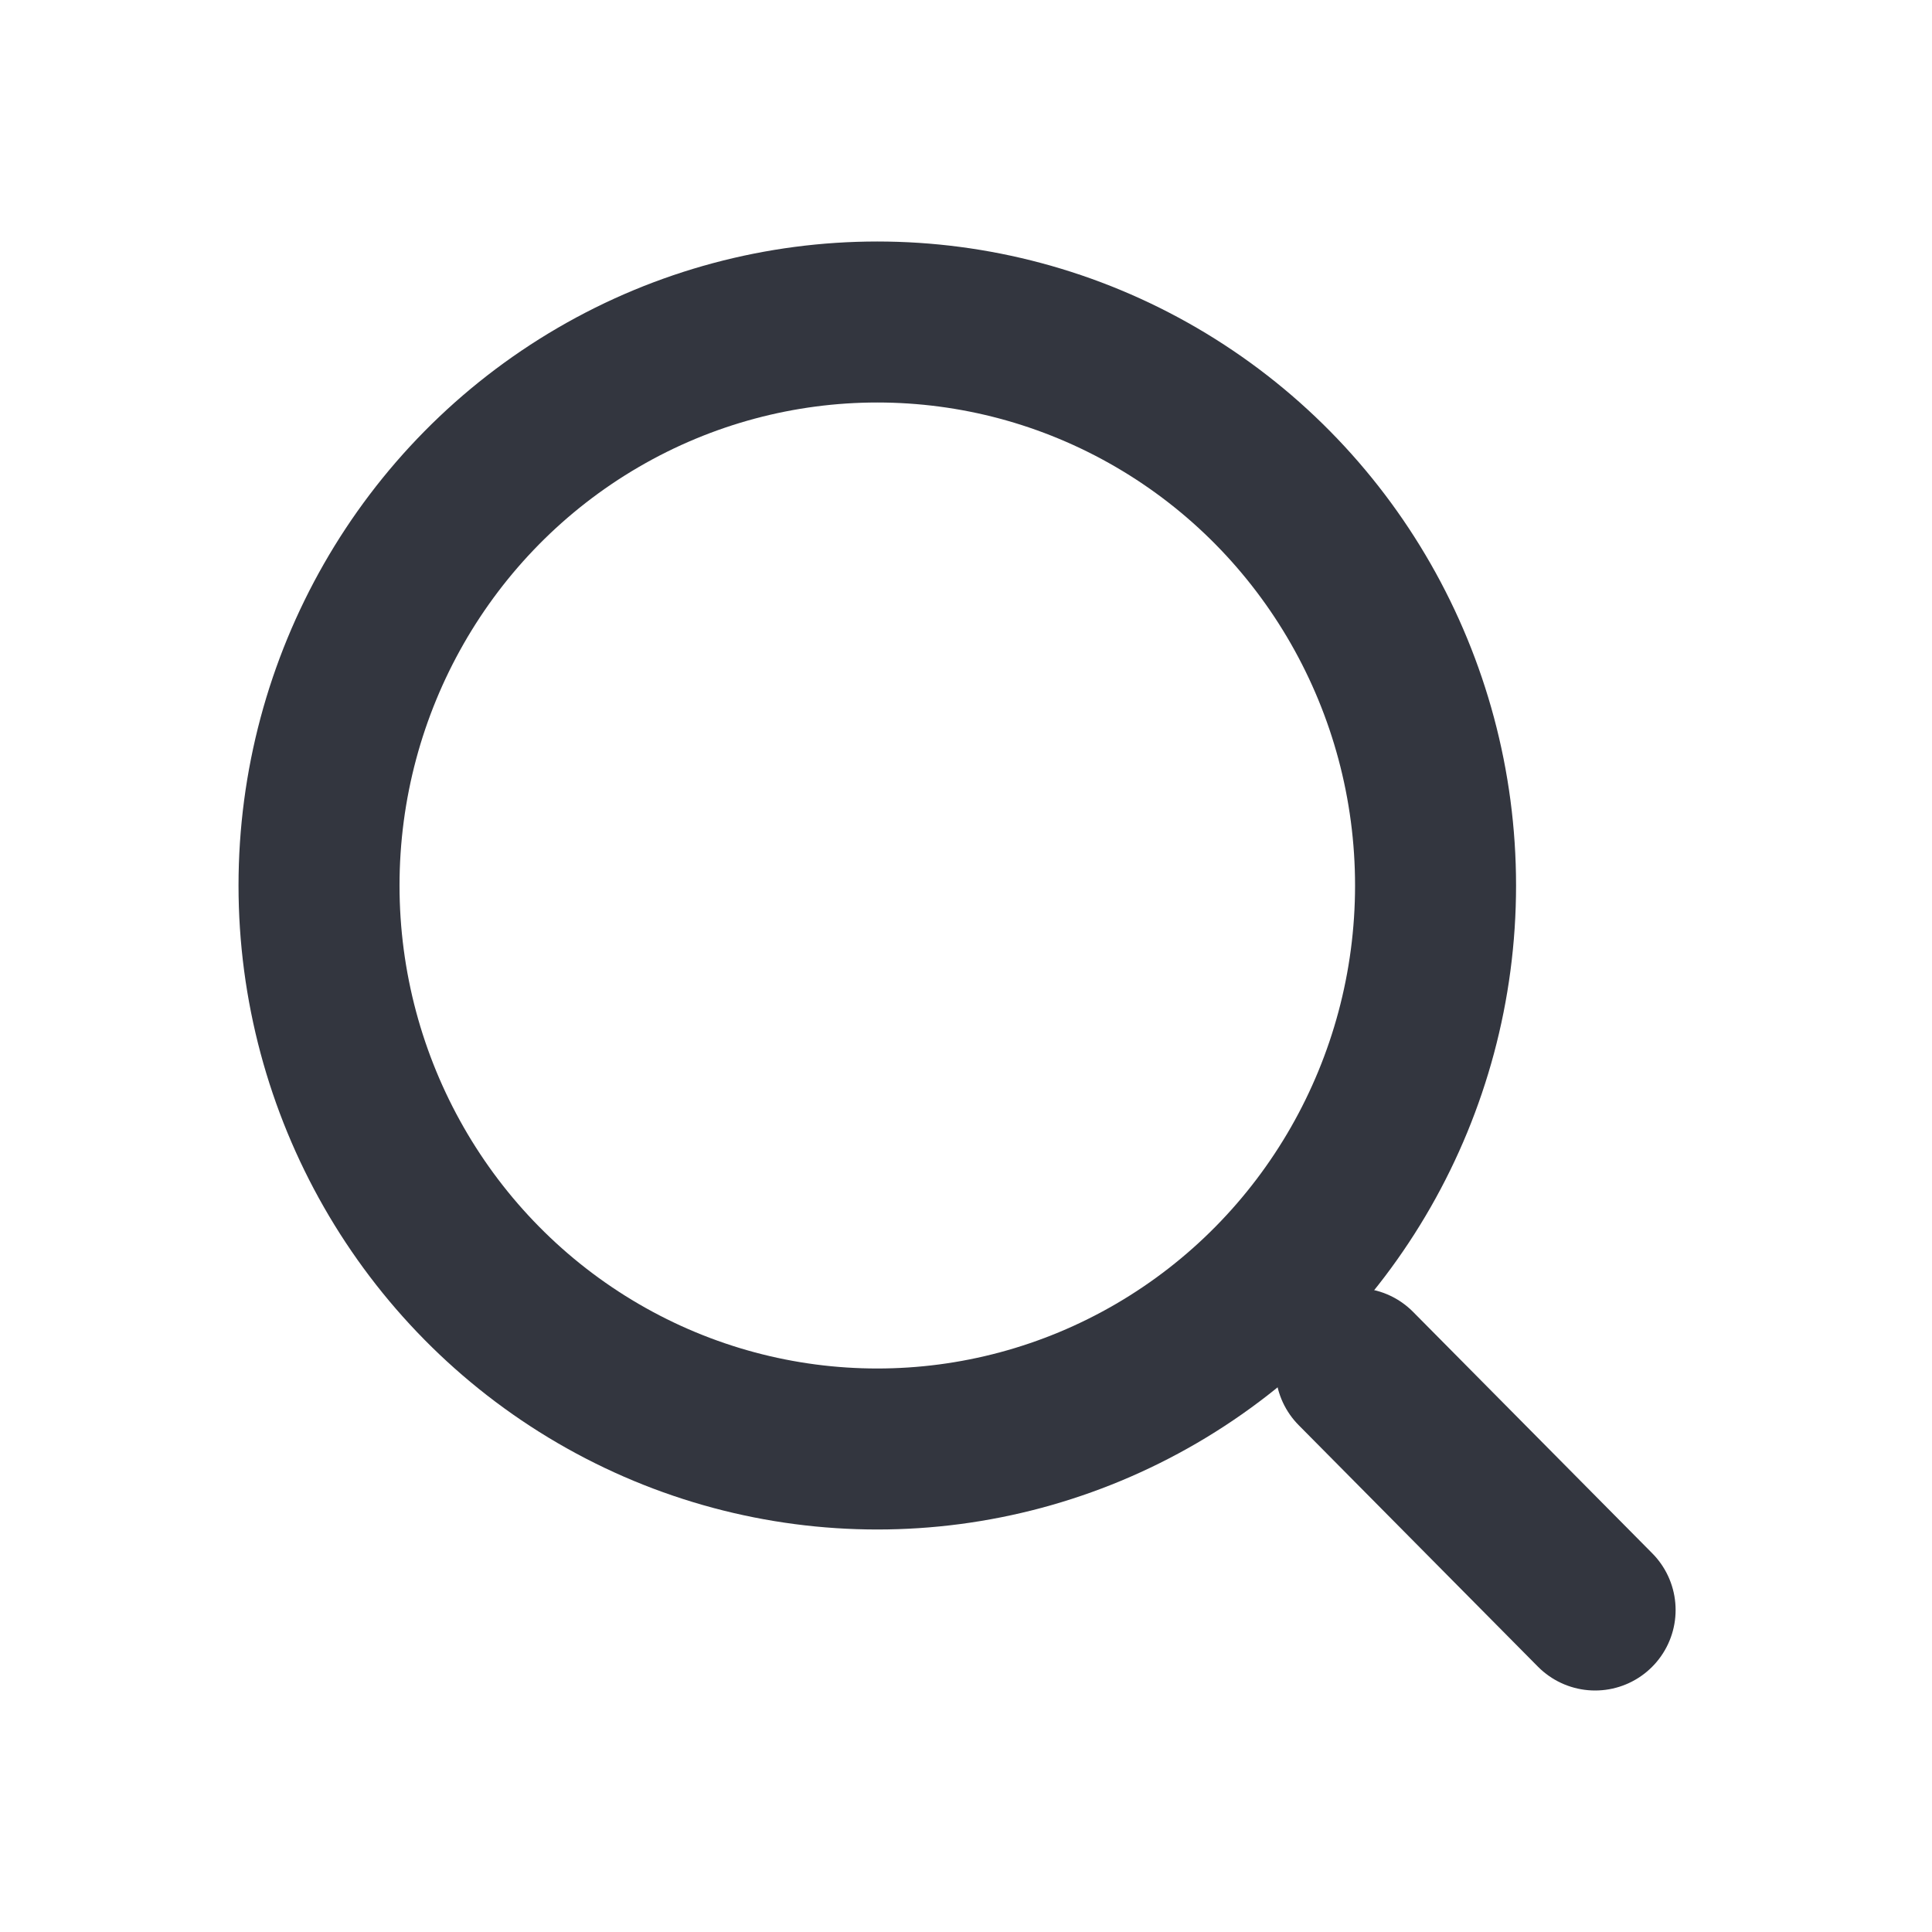
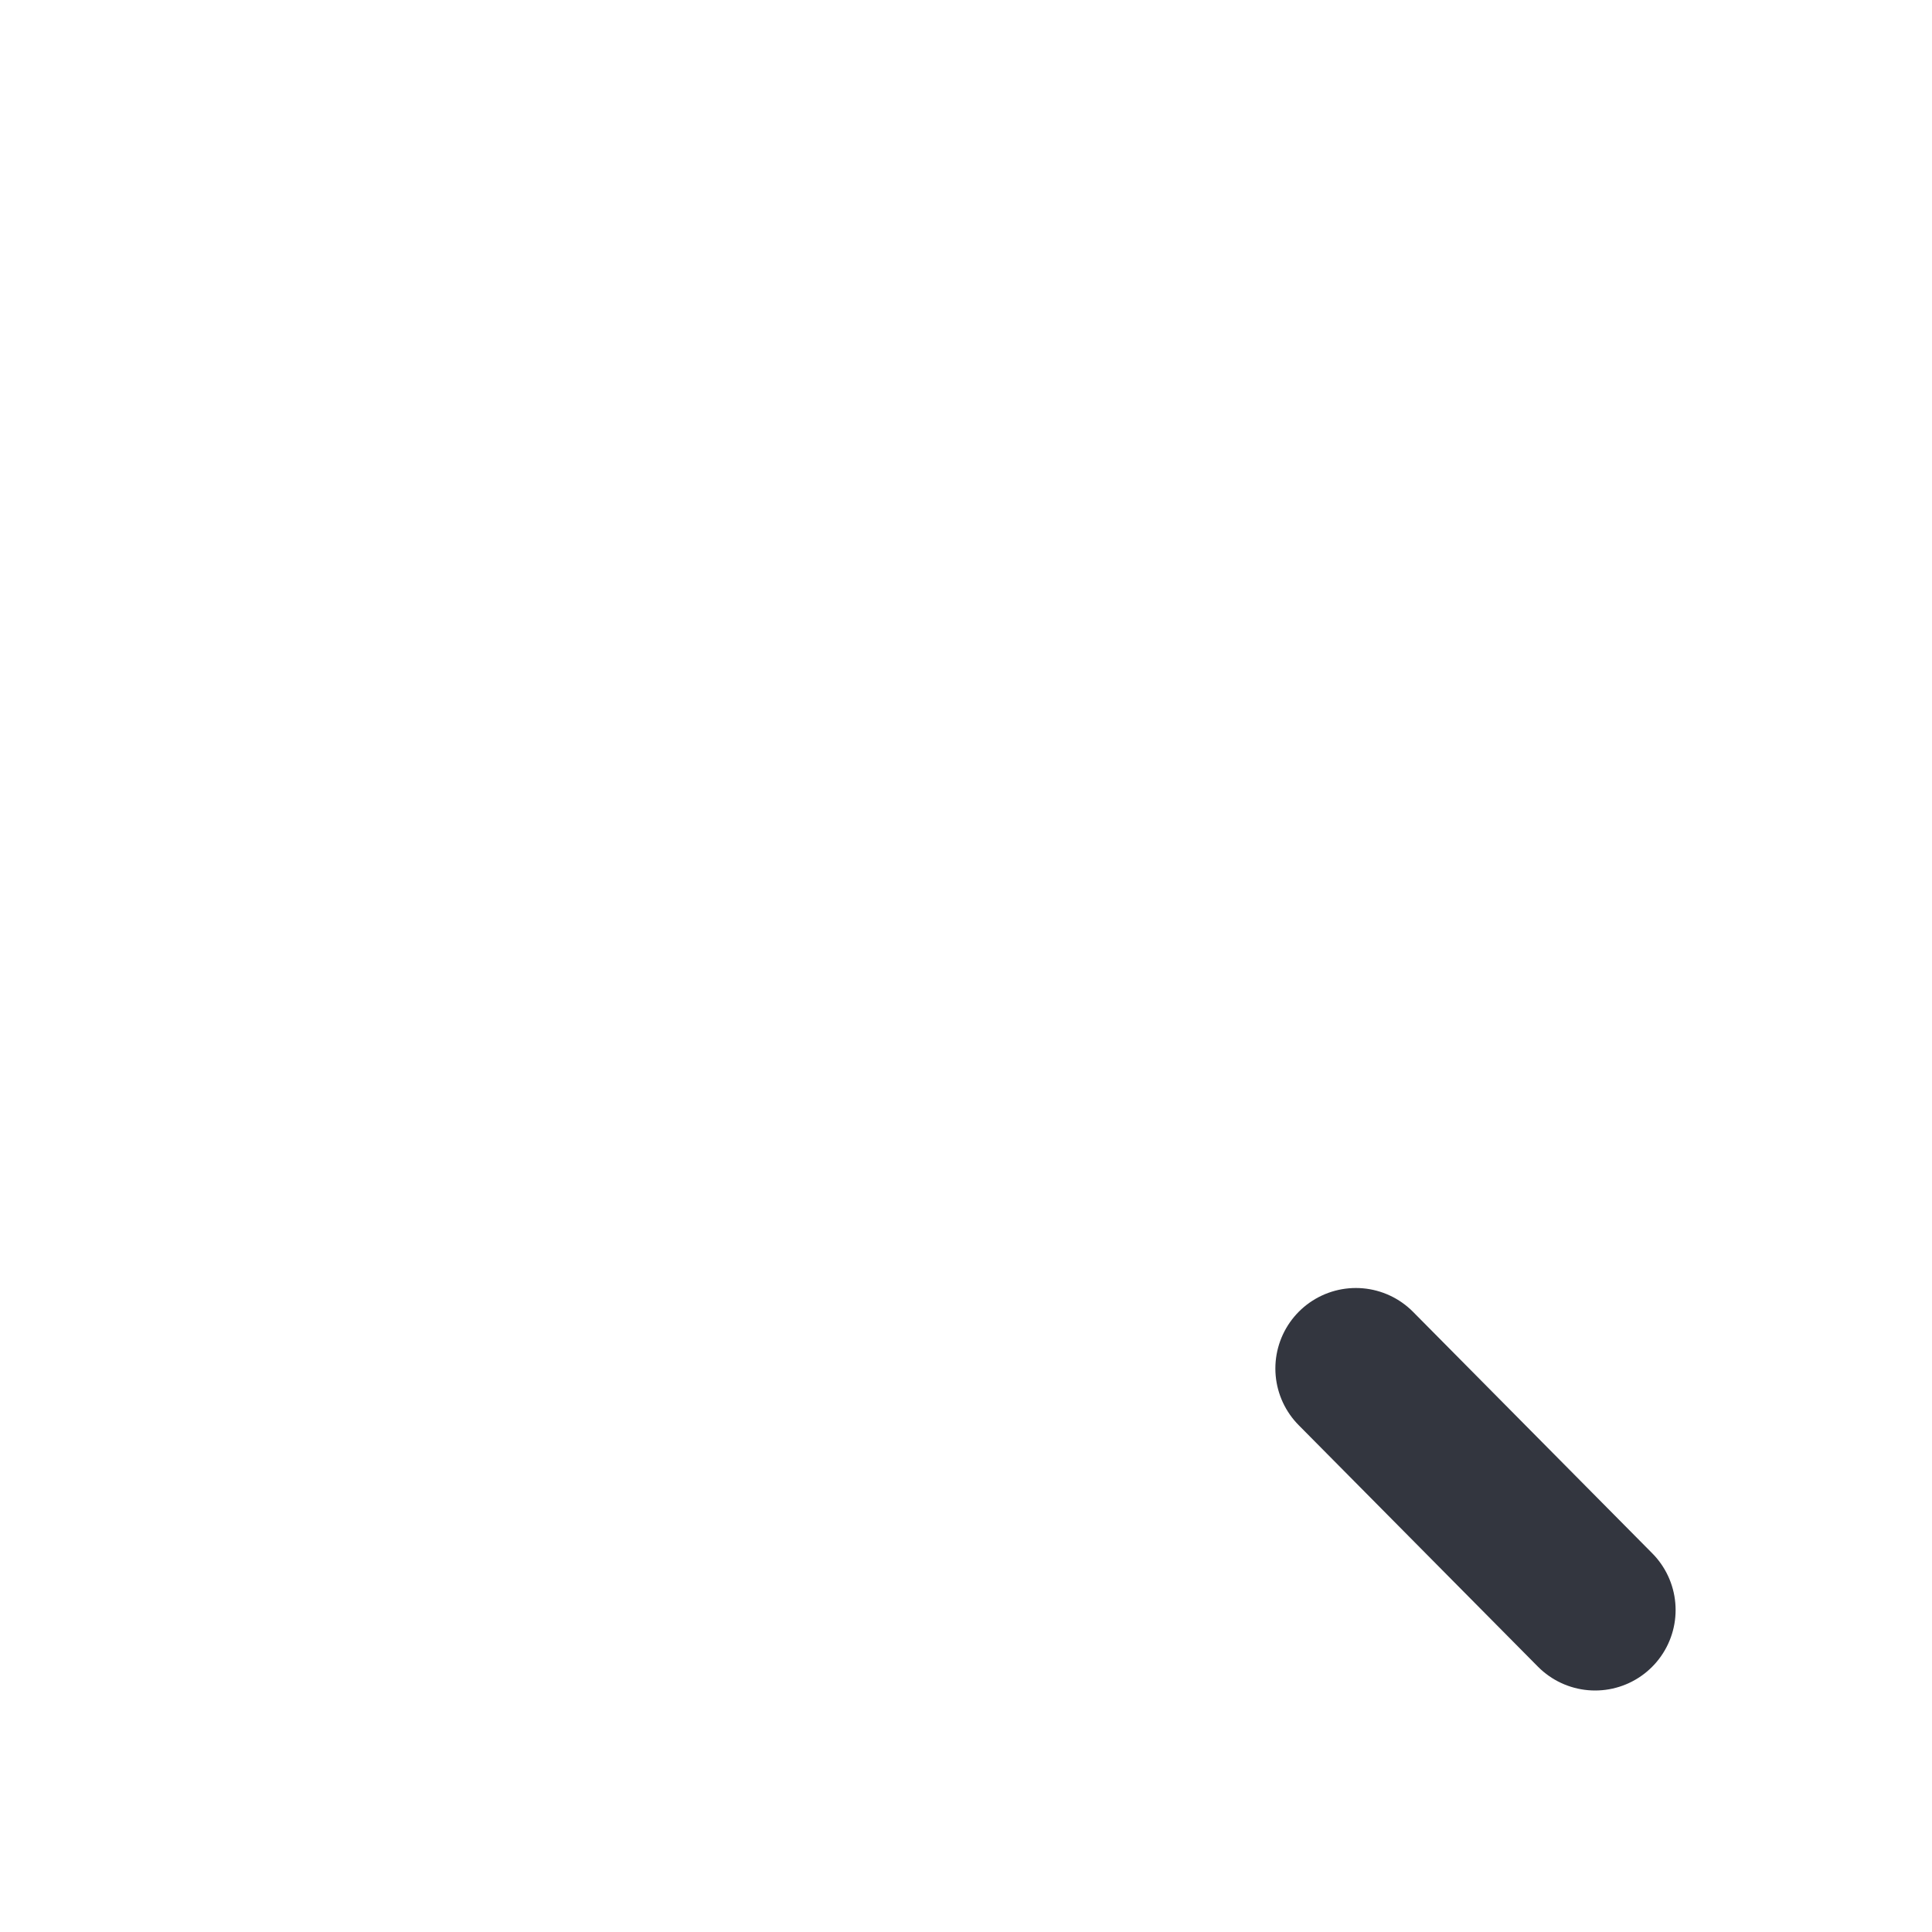
<svg xmlns="http://www.w3.org/2000/svg" width="24" height="24" viewBox="0 0 24 24" fill="none">
-   <ellipse cx="10.898" cy="11" rx="6.935" ry="7" stroke="#33363F" stroke-width="2" />
  <path d="M19.815 20L16.843 17" stroke="#33363F" stroke-width="2" stroke-linecap="round" />
</svg>